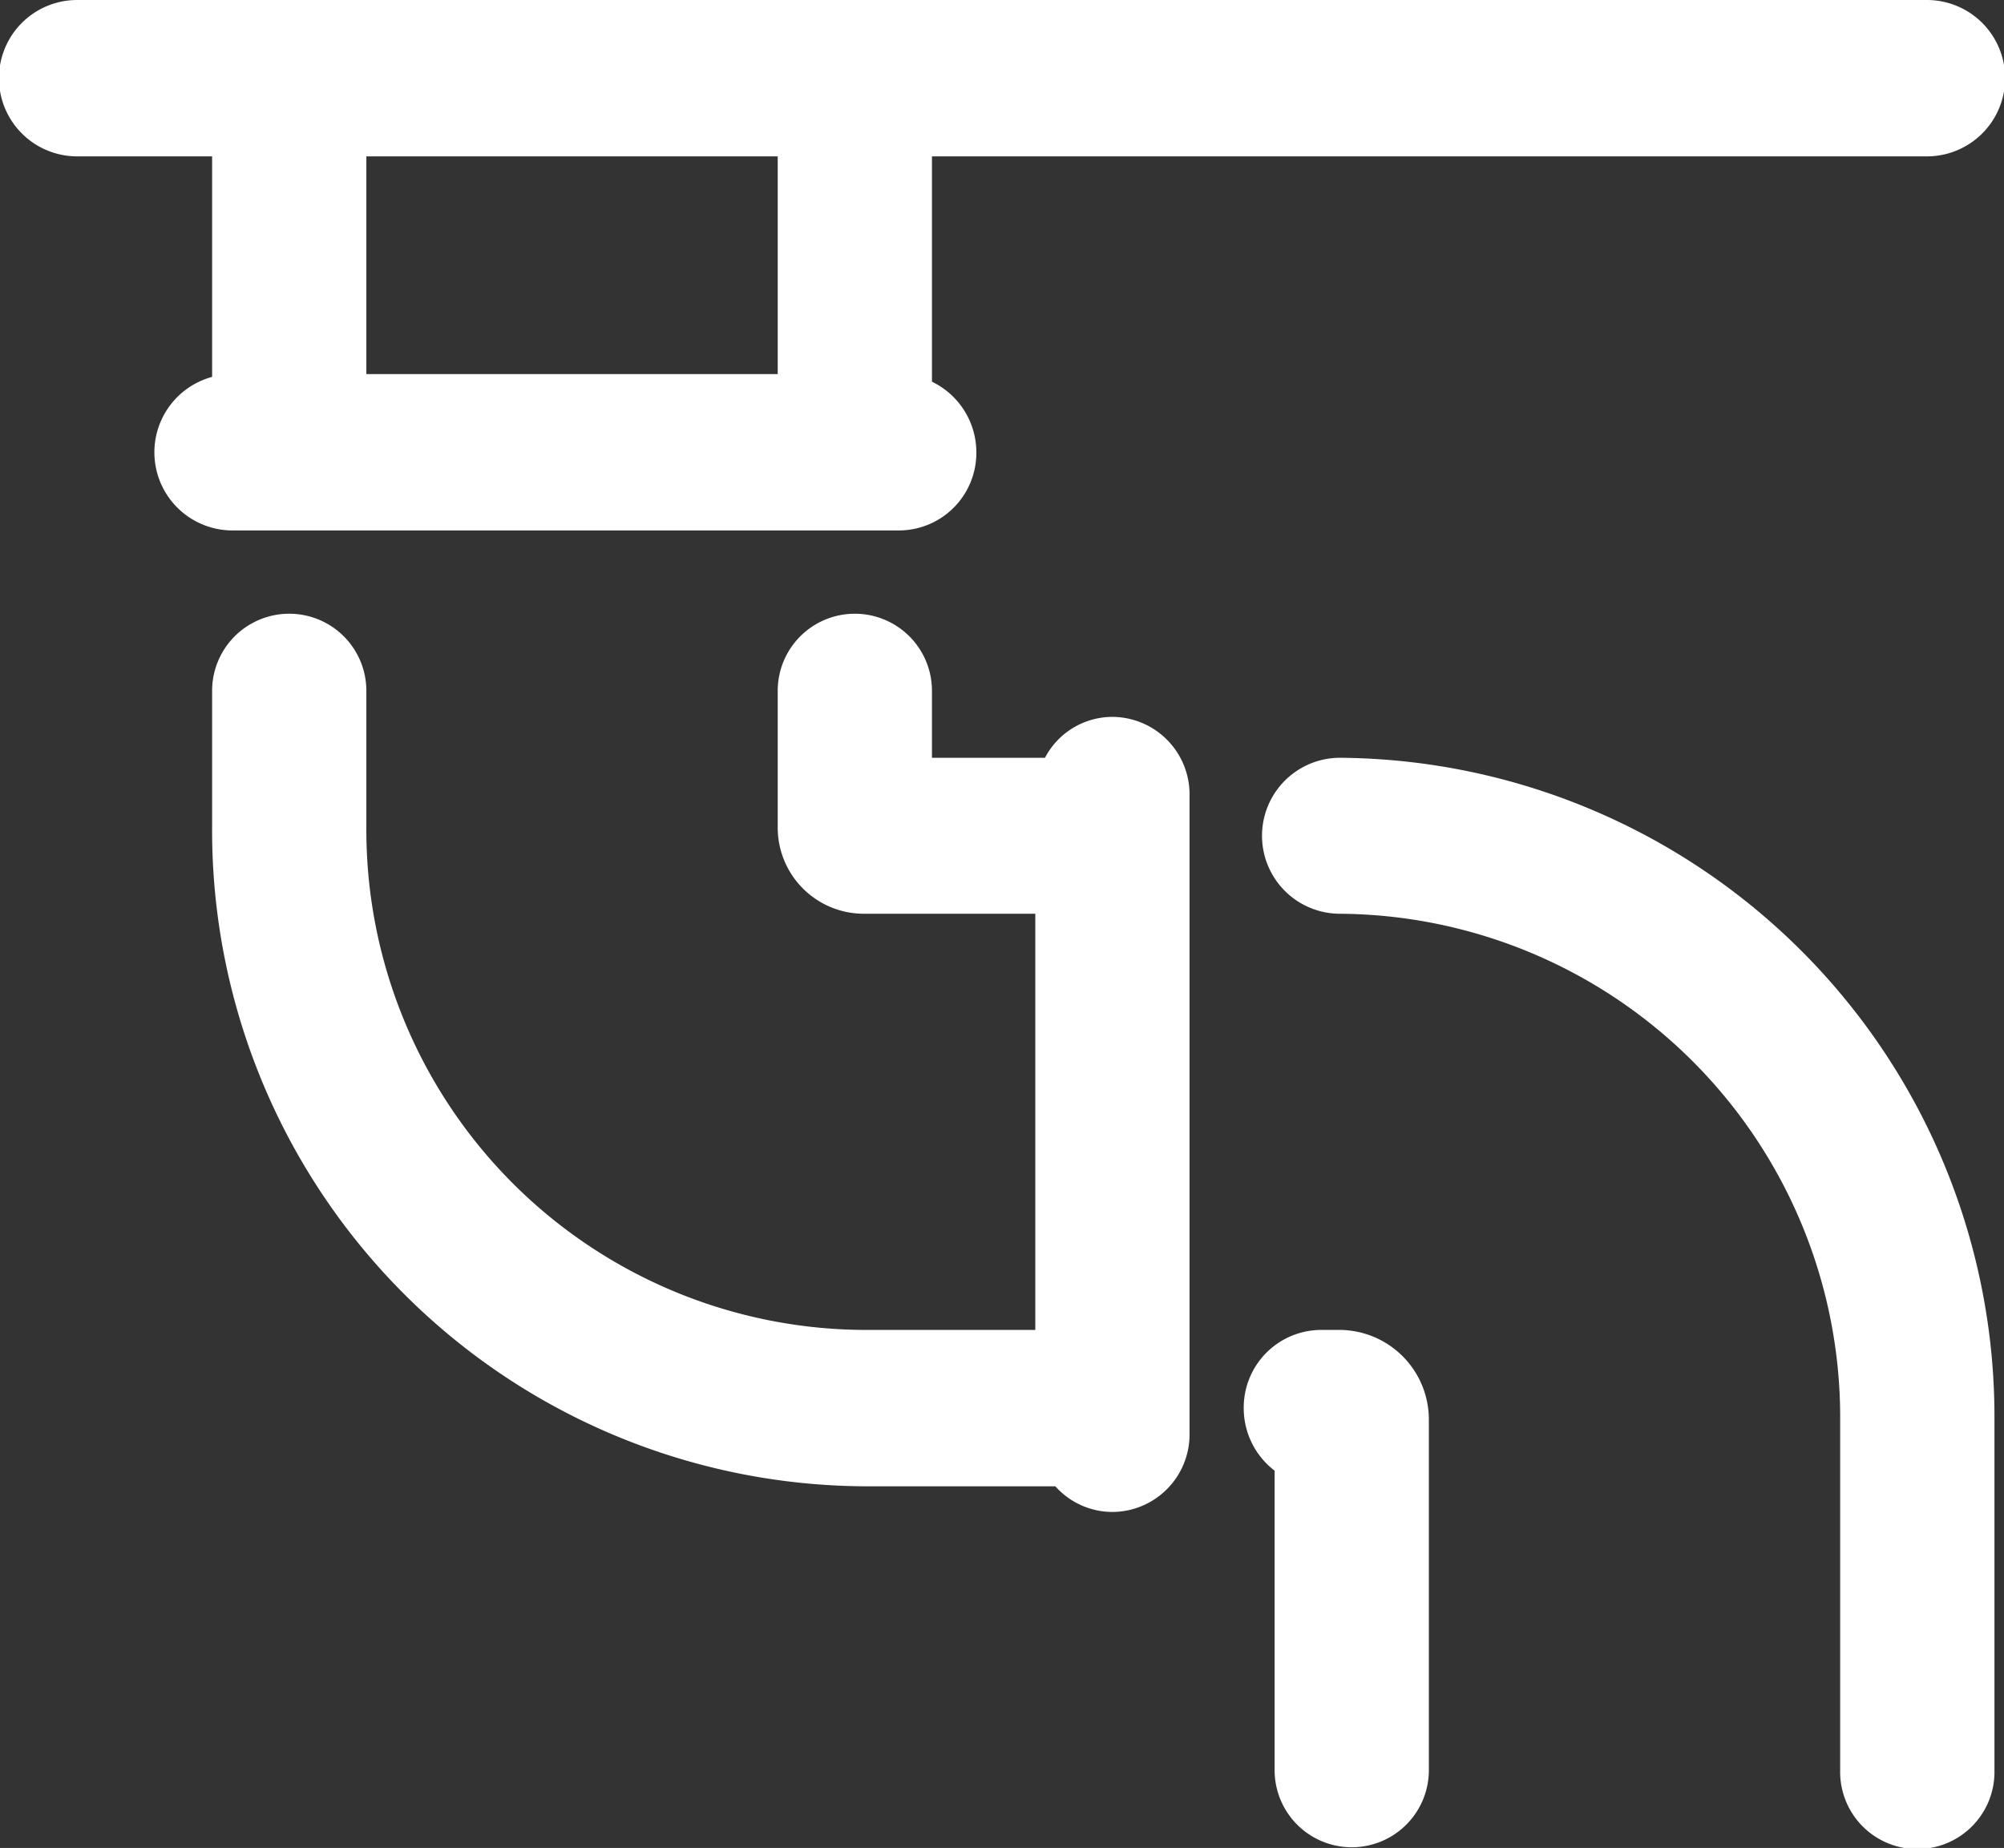
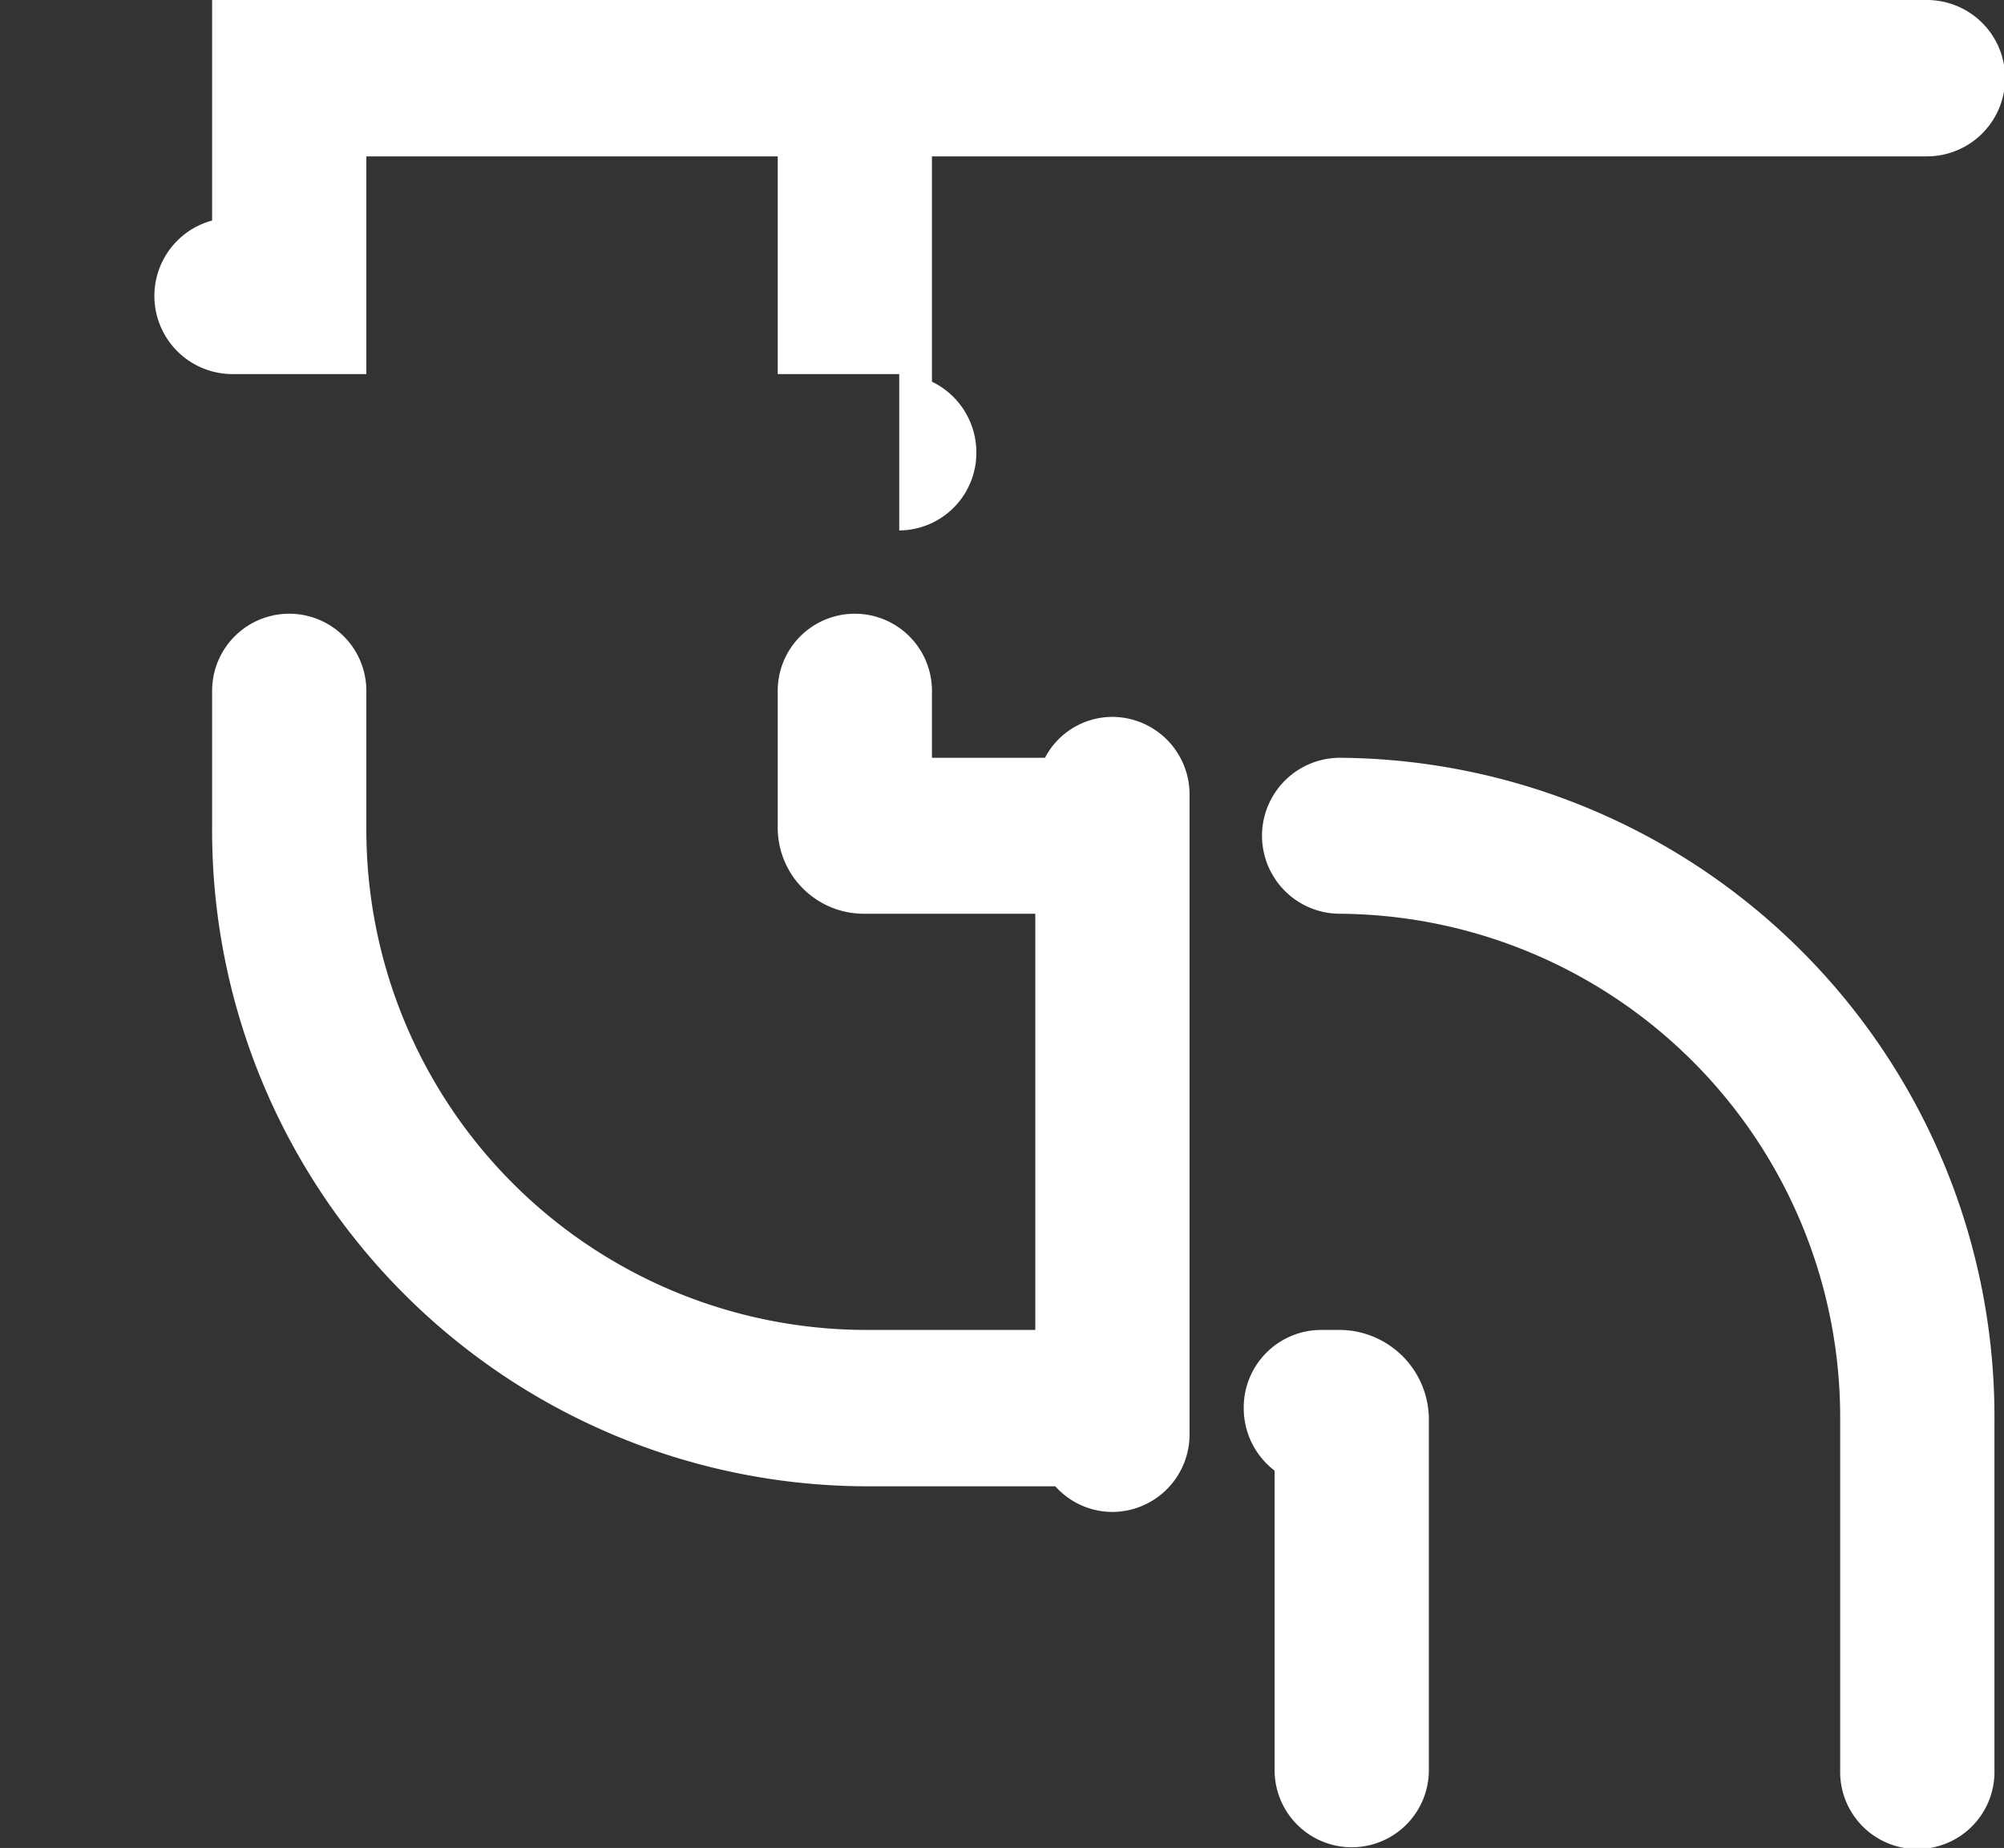
<svg xmlns="http://www.w3.org/2000/svg" width="49.969" height="46.09" viewBox="0 0 49.969 46.09">
  <rect x="0" y="0" width="49.969" height="46.09" fill="#333333" stroke="none" />
  <defs>
    <style>
      .cls-1 {
        fill: #fff;
        fill-rule: evenodd;
      }
    </style>
  </defs>
-   <path id="シェイプ_910" data-name="シェイプ 910" class="cls-1" d="M221.413,5351.92h-0.478a1.935,1.935,0,0,0-1.923,1.95,1.96,1.96,0,0,0,.77,1.56v7.47a1.923,1.923,0,1,0,3.846,0v-8.73A2.236,2.236,0,0,0,221.413,5351.92Zm0-14.27a1.945,1.945,0,0,0,0,3.89,12.561,12.561,0,0,1,12.471,12.63v8.73a1.924,1.924,0,1,0,3.847,0v-8.73A16.438,16.438,0,0,0,221.413,5337.65Zm-10.991-5.67a1.935,1.935,0,0,0,1.923-1.95,1.958,1.958,0,0,0-1.107-1.76v-5.62h24.809a1.95,1.95,0,0,0,0-3.9H189.924a1.95,1.95,0,0,0,0,3.9h3.365v5.5a1.949,1.949,0,0,0,.481,3.83h16.652Zm-3.03-9.33v5.43H197.135v-5.43h10.257Zm8.346,13.98a1.9,1.9,0,0,0-1.682,1.02h-2.818v-1.67a1.923,1.923,0,1,0-3.846,0v3.4a2.149,2.149,0,0,0,2.132,2.16h4.291v10.38h-4.291a12.476,12.476,0,0,1-12.389-12.54v-3.4a1.923,1.923,0,1,0-3.846,0v3.4a16.36,16.36,0,0,0,16.235,16.44h4.79a1.913,1.913,0,0,0,1.424.64,1.933,1.933,0,0,0,1.923-1.94v-15.95A1.933,1.933,0,0,0,215.738,5336.63Z" transform="translate(-188 -5318.75)" />
+   <path id="シェイプ_910" data-name="シェイプ 910" class="cls-1" d="M221.413,5351.92h-0.478a1.935,1.935,0,0,0-1.923,1.95,1.96,1.96,0,0,0,.77,1.56v7.47a1.923,1.923,0,1,0,3.846,0v-8.73A2.236,2.236,0,0,0,221.413,5351.92Zm0-14.27a1.945,1.945,0,0,0,0,3.89,12.561,12.561,0,0,1,12.471,12.63v8.73a1.924,1.924,0,1,0,3.847,0v-8.73A16.438,16.438,0,0,0,221.413,5337.65Zm-10.991-5.67a1.935,1.935,0,0,0,1.923-1.95,1.958,1.958,0,0,0-1.107-1.76v-5.62h24.809a1.95,1.95,0,0,0,0-3.9H189.924h3.365v5.5a1.949,1.949,0,0,0,.481,3.83h16.652Zm-3.03-9.33v5.43H197.135v-5.43h10.257Zm8.346,13.98a1.9,1.9,0,0,0-1.682,1.02h-2.818v-1.67a1.923,1.923,0,1,0-3.846,0v3.4a2.149,2.149,0,0,0,2.132,2.16h4.291v10.38h-4.291a12.476,12.476,0,0,1-12.389-12.54v-3.4a1.923,1.923,0,1,0-3.846,0v3.4a16.36,16.36,0,0,0,16.235,16.44h4.79a1.913,1.913,0,0,0,1.424.64,1.933,1.933,0,0,0,1.923-1.94v-15.95A1.933,1.933,0,0,0,215.738,5336.63Z" transform="translate(-188 -5318.75)" />
</svg>